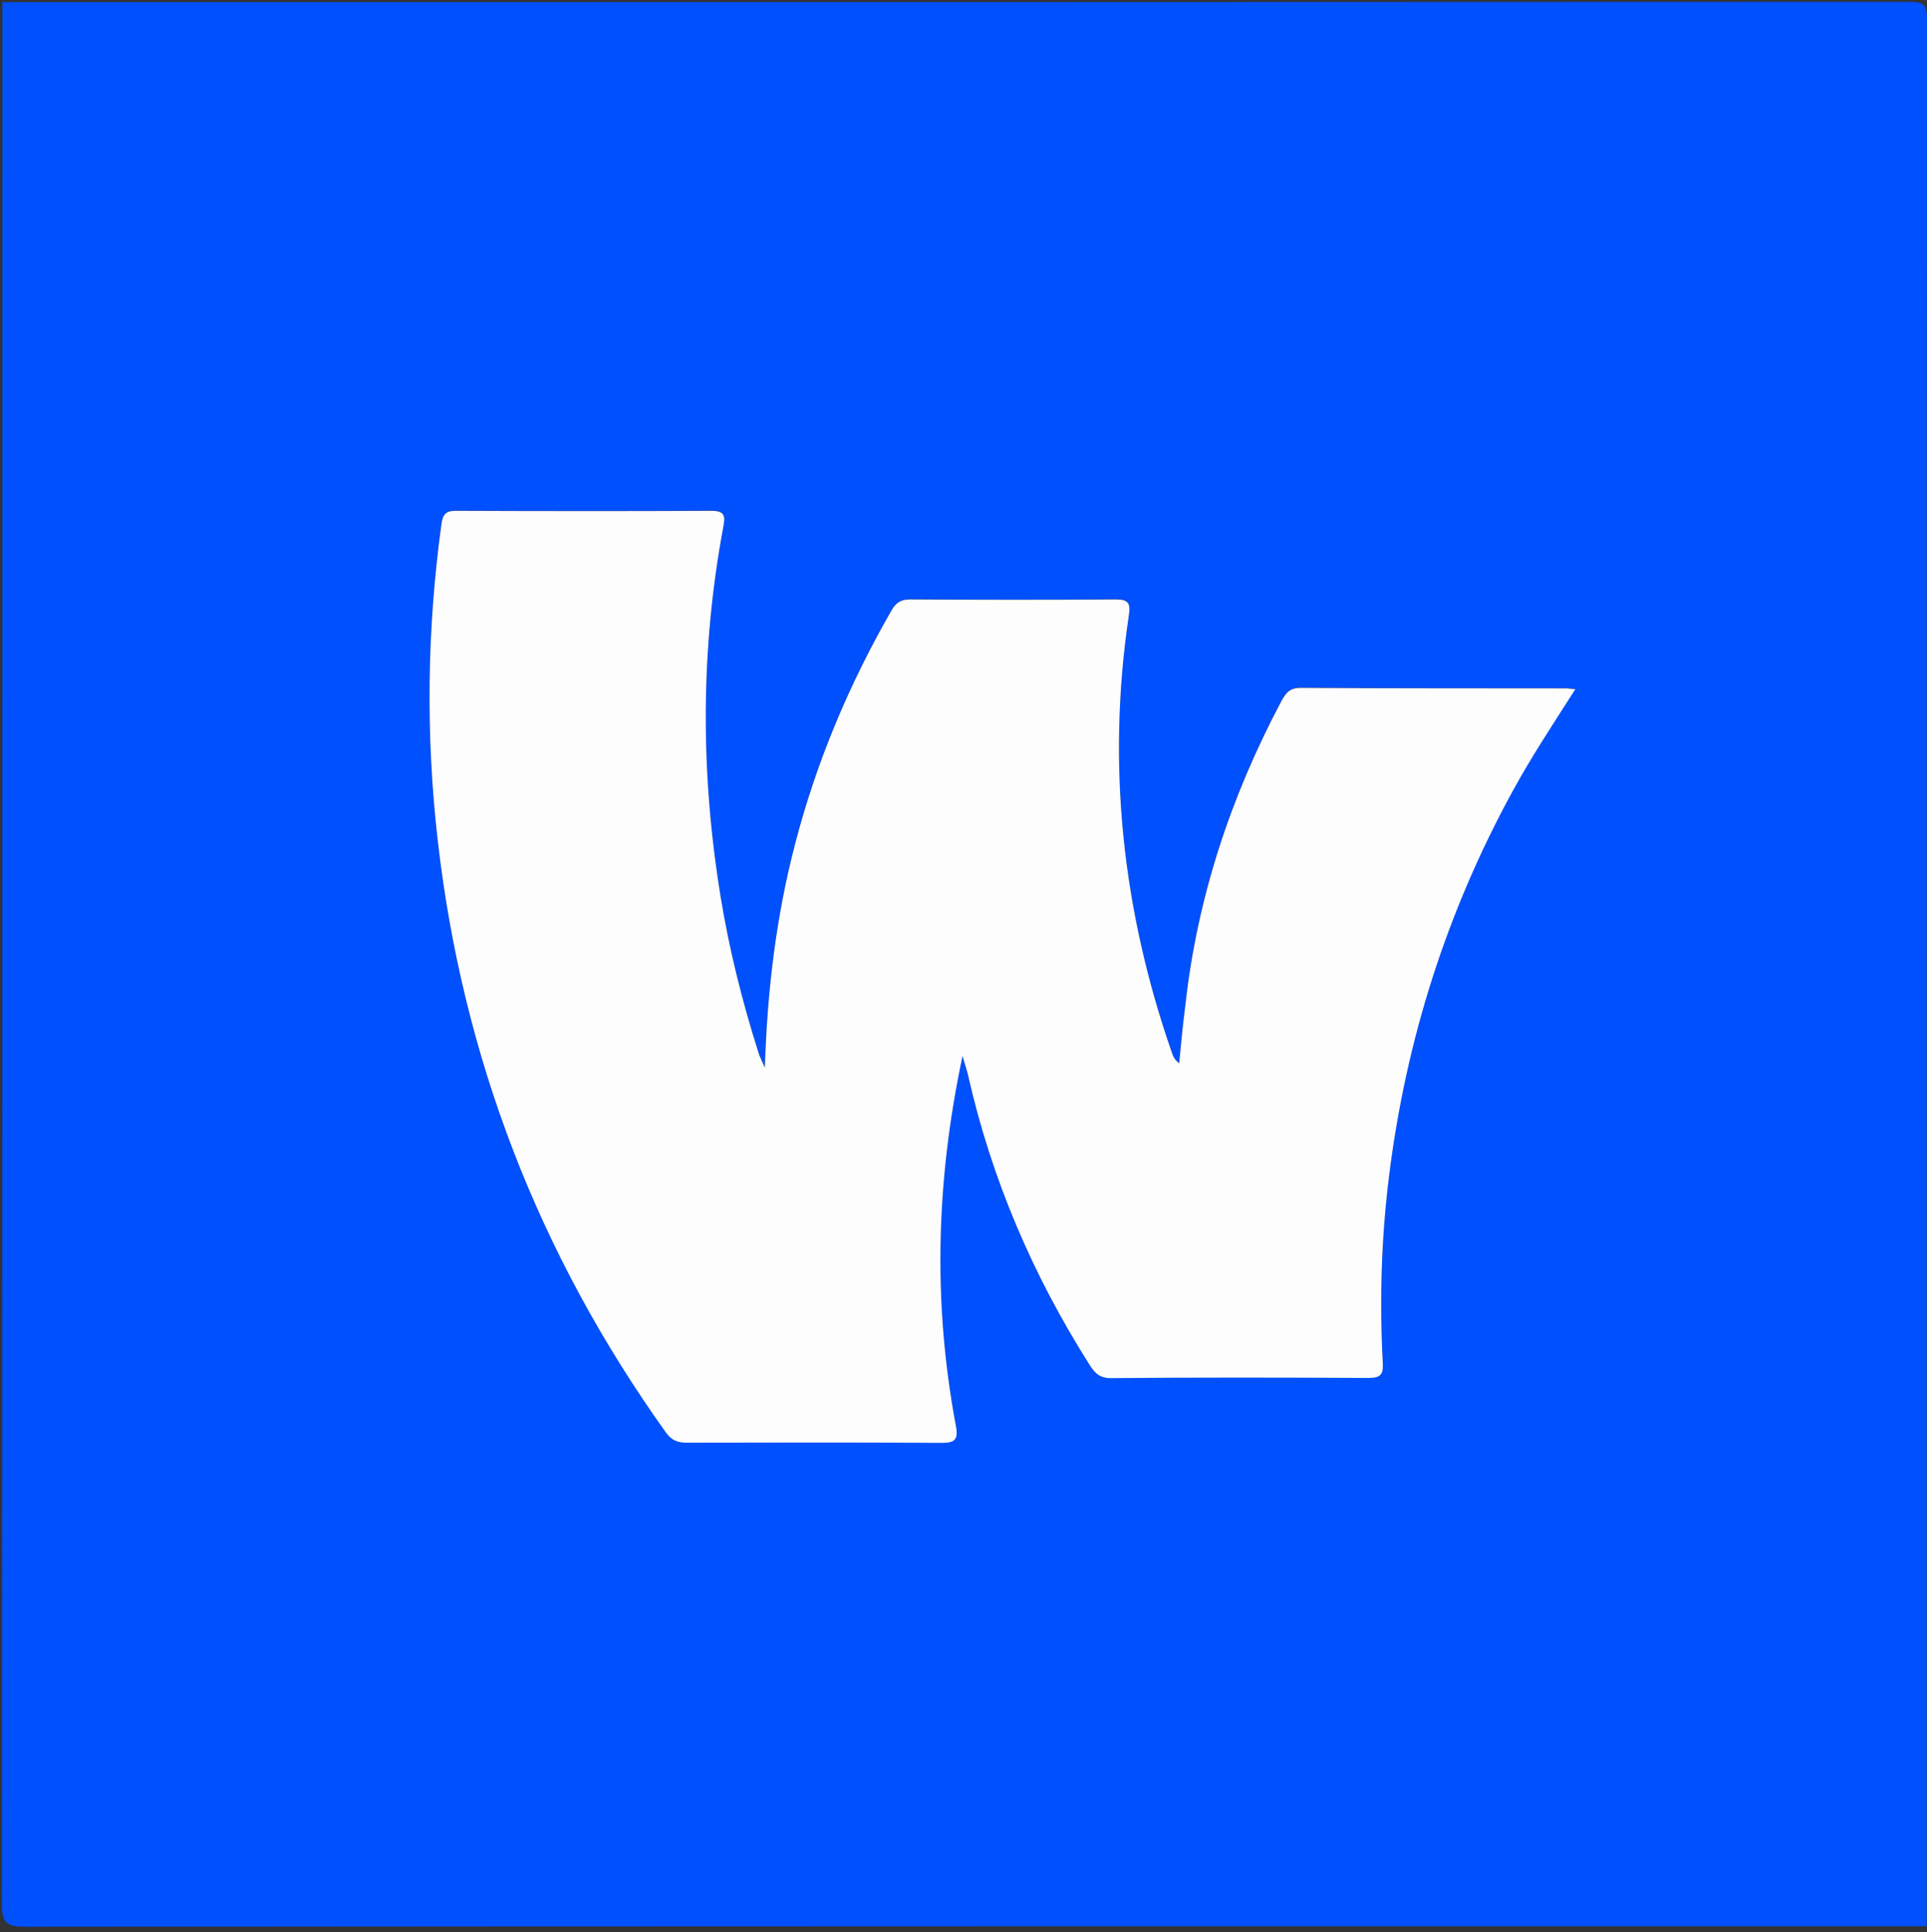
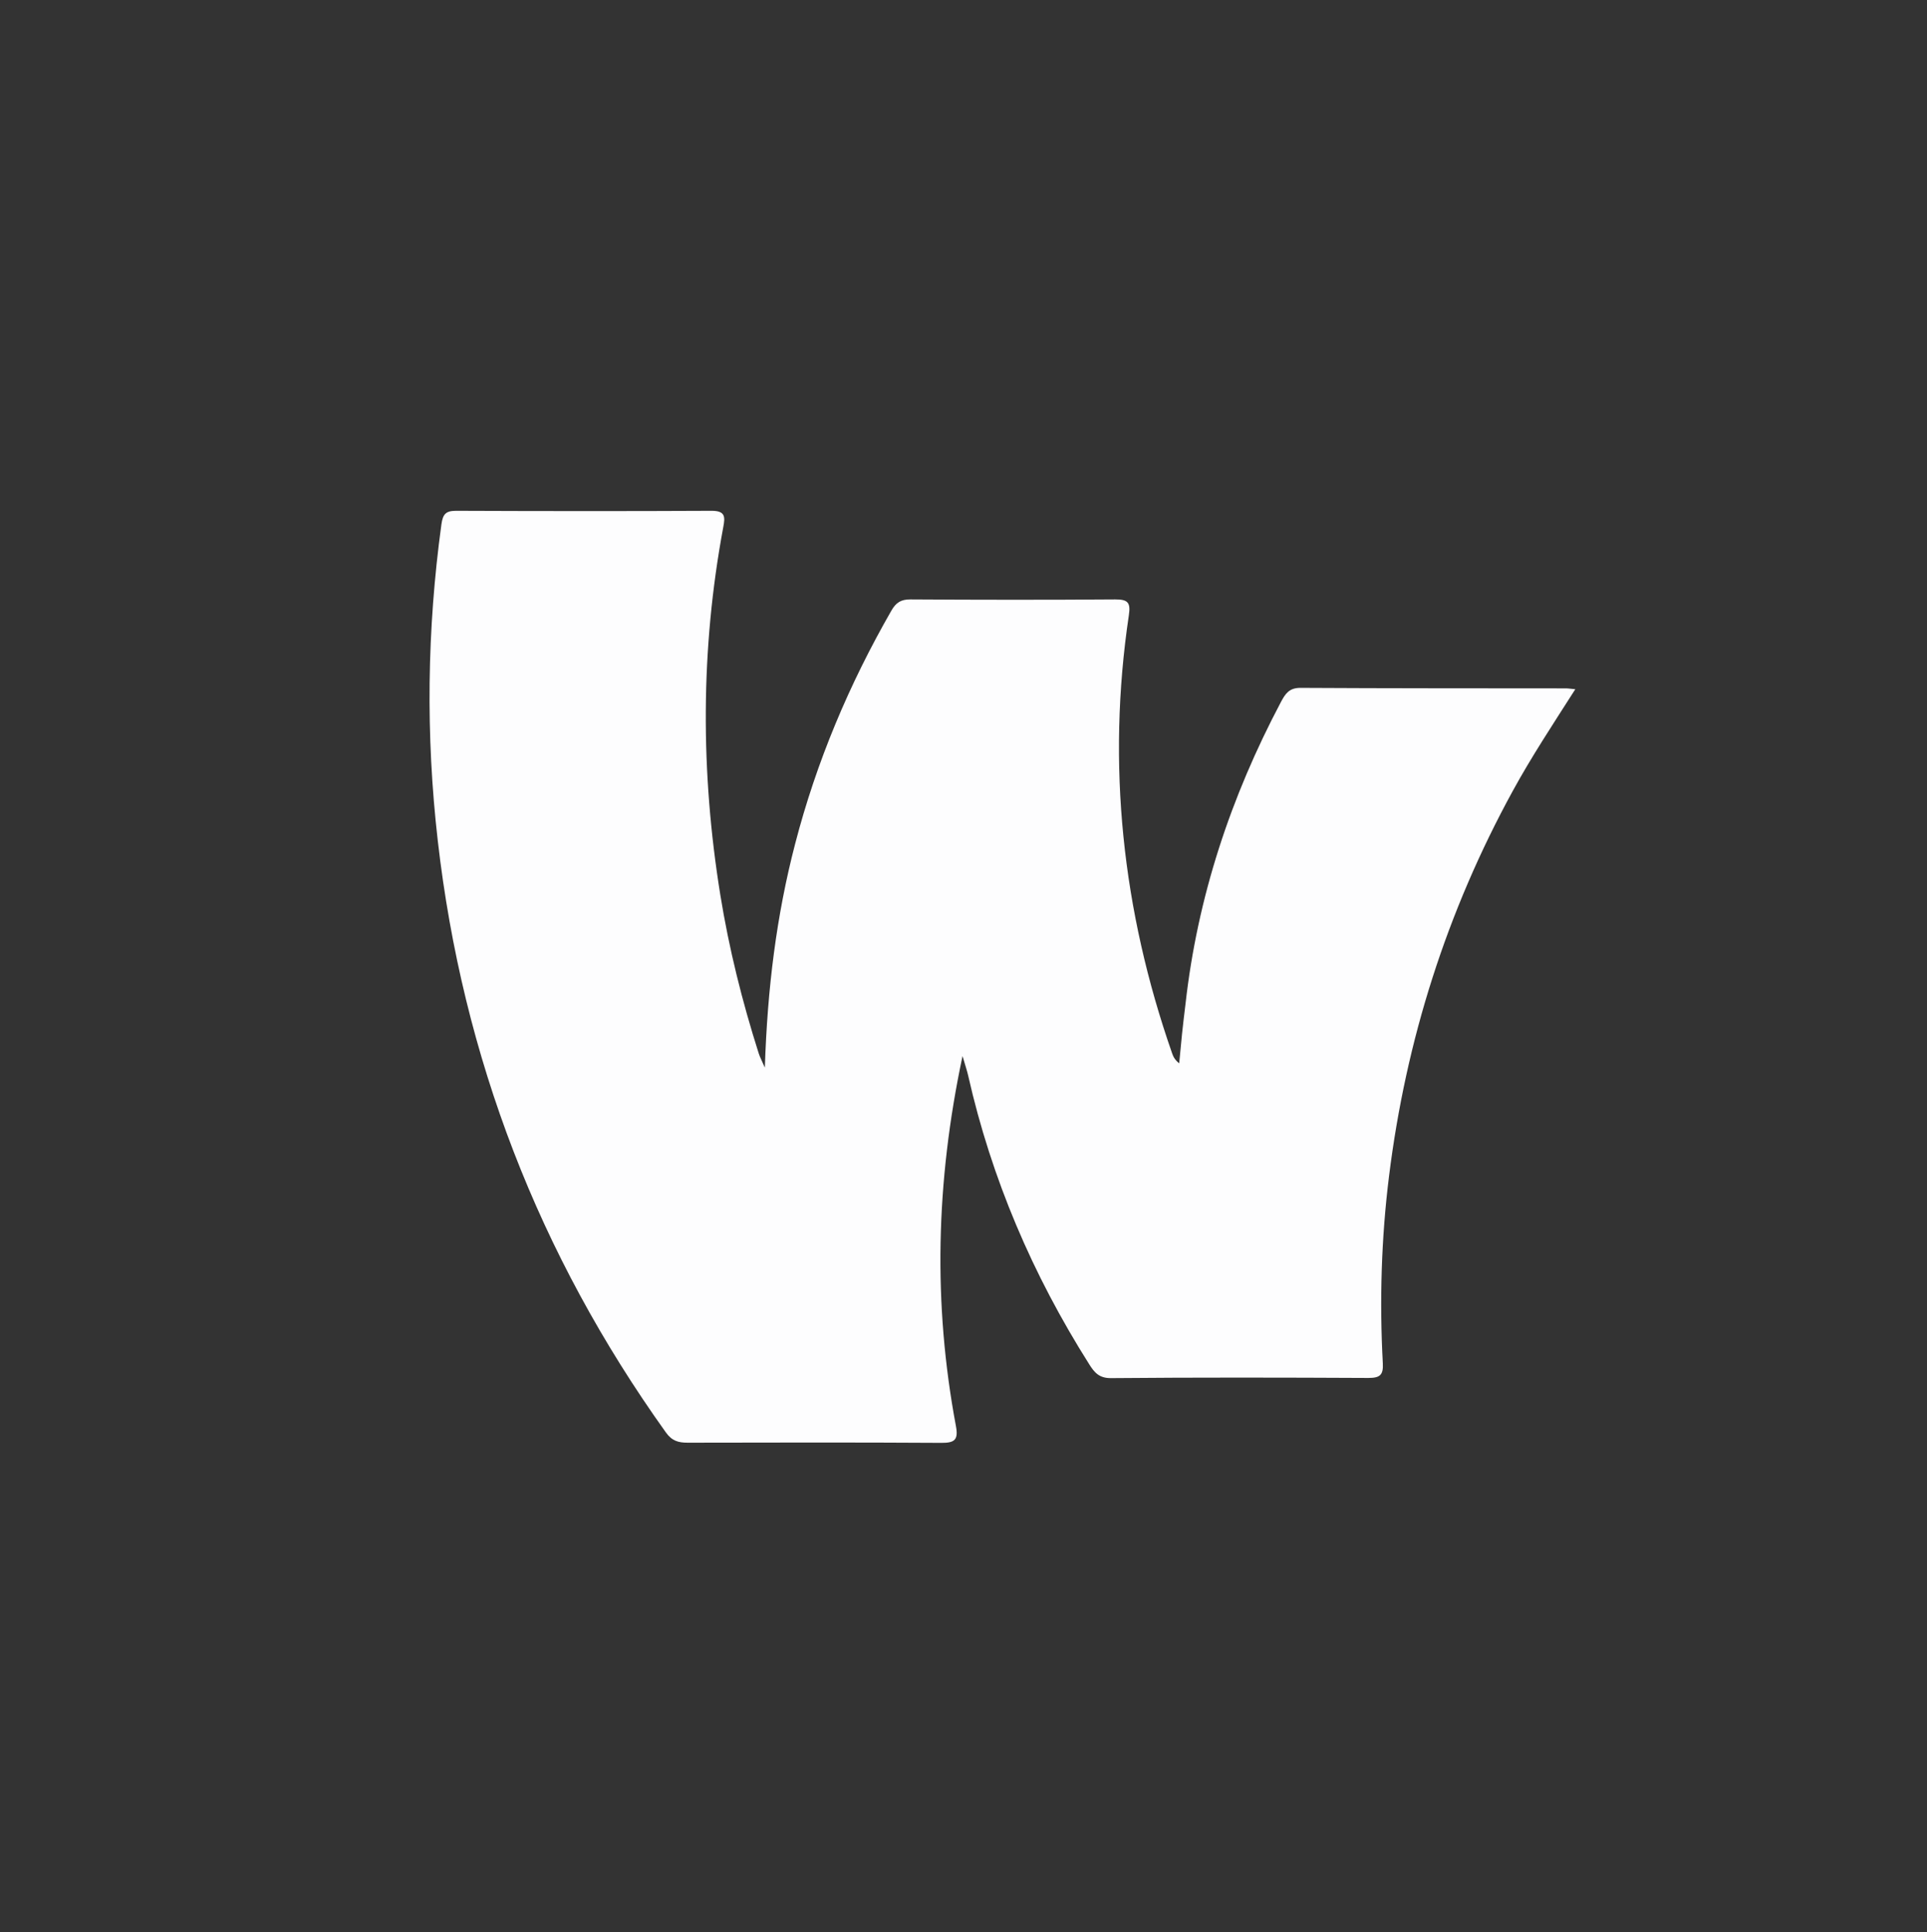
<svg xmlns="http://www.w3.org/2000/svg" width="334" height="335" viewBox="0 0 334 335" fill="none">
  <rect x="0" y="0" width="334" height="335" fill="#333333" stroke="none" />
-   <path d="M.394.374c110.208 0 220.402 0 330.61-.058 2.441 0 2.996.555 2.996 2.996-.073 110.208-.058 220.416-.058 330.625-109.873 0-219.73-.015-329.602.087-3.274 0-4.034-.76-4.02-4.019C.424 220.133.409 110.261.409.403L.394.374zm166.445 182.682c.497 1.71.774 2.514.964 3.347 4.049 17.932 11.181 34.563 20.987 50.069.877 1.389 1.695 2.412 3.756 2.397 14.877-.131 29.755-.102 44.618-.029 1.973 0 2.631-.439 2.514-2.528-.585-10.859-.263-21.689 1.081-32.489 2.938-23.588 10.011-45.831 21.425-66.715 3.259-5.963 7.001-11.619 10.859-17.669-.848-.073-1.242-.146-1.637-.146-15.345-.015-30.691 0-46.036-.088-1.914 0-2.601 1.038-3.347 2.441-8.71 16.441-14.483 33.818-16.543 52.349-.19 1.725-.409 3.449-.599 5.159-.176 1.71-.337 3.434-.497 5.144-.775-.614-1.038-1.184-1.243-1.783-8.608-24.698-11.34-49.967-7.482-75.893.321-2.163-.117-2.777-2.368-2.748-11.838.103-23.661.088-35.499 0-1.636 0-2.499.57-3.302 1.959-7.322 12.744-12.978 26.16-16.676 40.424-3.215 12.407-4.808 25.034-5.246 38.787-.6-1.374-.877-1.915-1.067-2.485-2.85-8.988-5.144-18.137-6.65-27.446-3.434-21.279-3.449-42.543.512-63.778.321-1.71.409-2.835-2.002-2.82-14.761.087-29.537.073-44.297 0-1.769 0-2.31.54-2.558 2.352-2.499 18.269-2.718 36.537-.628 54.849 4.311 37.603 17.523 71.772 39.532 102.565 1.067 1.505 2.178 1.783 3.771 1.783 14.658-.029 29.317-.059 43.975.029 2.324 0 2.981-.526 2.528-2.923-3.96-21.147-3.507-42.251 1.155-64.158v.044z" fill="#0050FE" />
  <path d="M166.839 183.056c-4.662 21.907-5.115 43.011-1.154 64.158.453 2.397-.205 2.938-2.528 2.923-14.659-.088-29.317-.059-43.976-.029-1.593 0-2.703-.293-3.77-1.783-22.01-30.793-35.221-64.962-39.533-102.565-2.104-18.312-1.87-36.581.629-54.849.248-1.812.79-2.353 2.557-2.353 14.761.059 29.536.073 44.297 0 2.412 0 2.324 1.111 2.002 2.82-3.96 21.221-3.946 42.5-.511 63.779 1.505 9.309 3.785 18.443 6.649 27.446.176.57.468 1.111 1.067 2.485.439-13.753 2.017-26.38 5.247-38.788 3.697-14.249 9.353-27.665 16.675-40.423.789-1.389 1.652-1.973 3.303-1.959 11.838.073 23.676.088 35.499 0 2.25-.014 2.689.585 2.367 2.748-3.858 25.911-1.125 51.195 7.483 75.893.205.599.468 1.169 1.242 1.783.161-1.71.322-3.434.497-5.144.176-1.725.395-3.449.599-5.159 2.076-18.546 7.848-35.908 16.544-52.349.745-1.403 1.418-2.441 3.347-2.441 15.345.088 30.69.073 46.036.088.394 0 .789.073 1.636.146-3.858 6.05-7.599 11.706-10.858 17.669-11.414 20.869-18.488 43.127-21.425 66.715-1.345 10.8-1.666 21.63-1.082 32.488.117 2.076-.555 2.529-2.513 2.529-14.878-.073-29.755-.103-44.619.029-2.06.015-2.879-1.008-3.755-2.397-9.807-15.506-16.939-32.152-20.987-50.069-.19-.833-.468-1.637-.965-3.347v-.044z" fill="#FDFDFE" />
</svg>